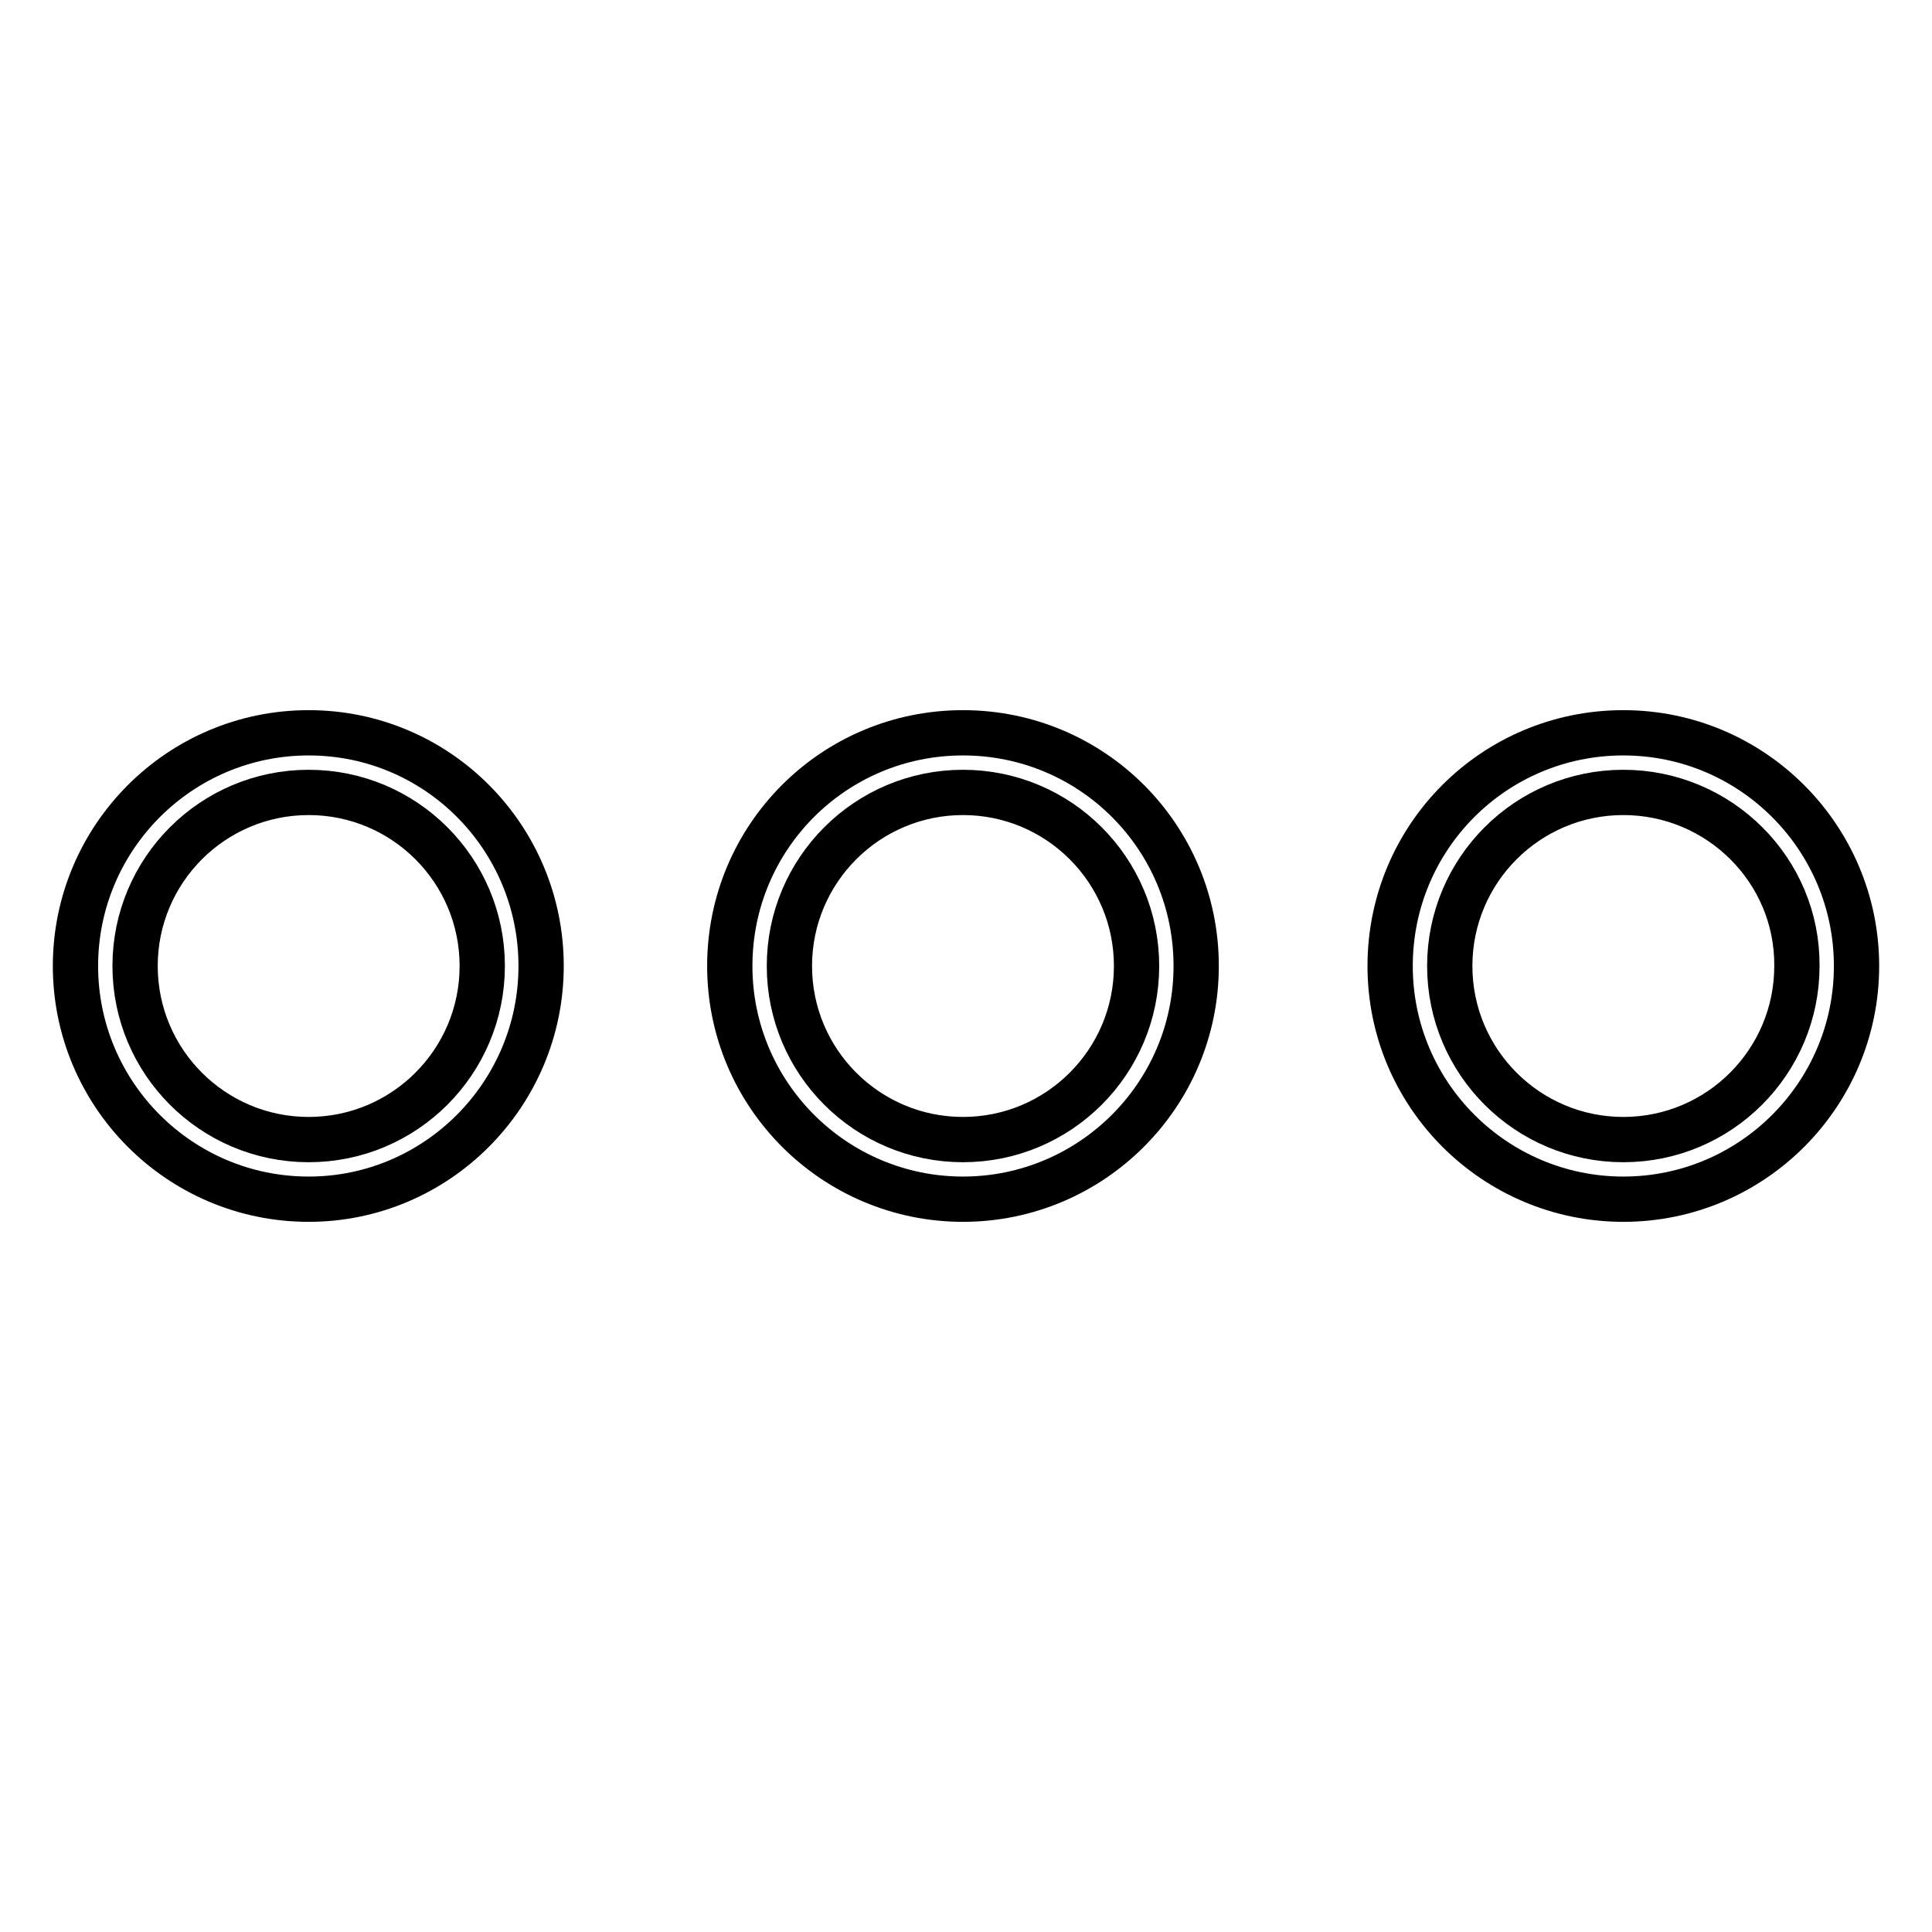
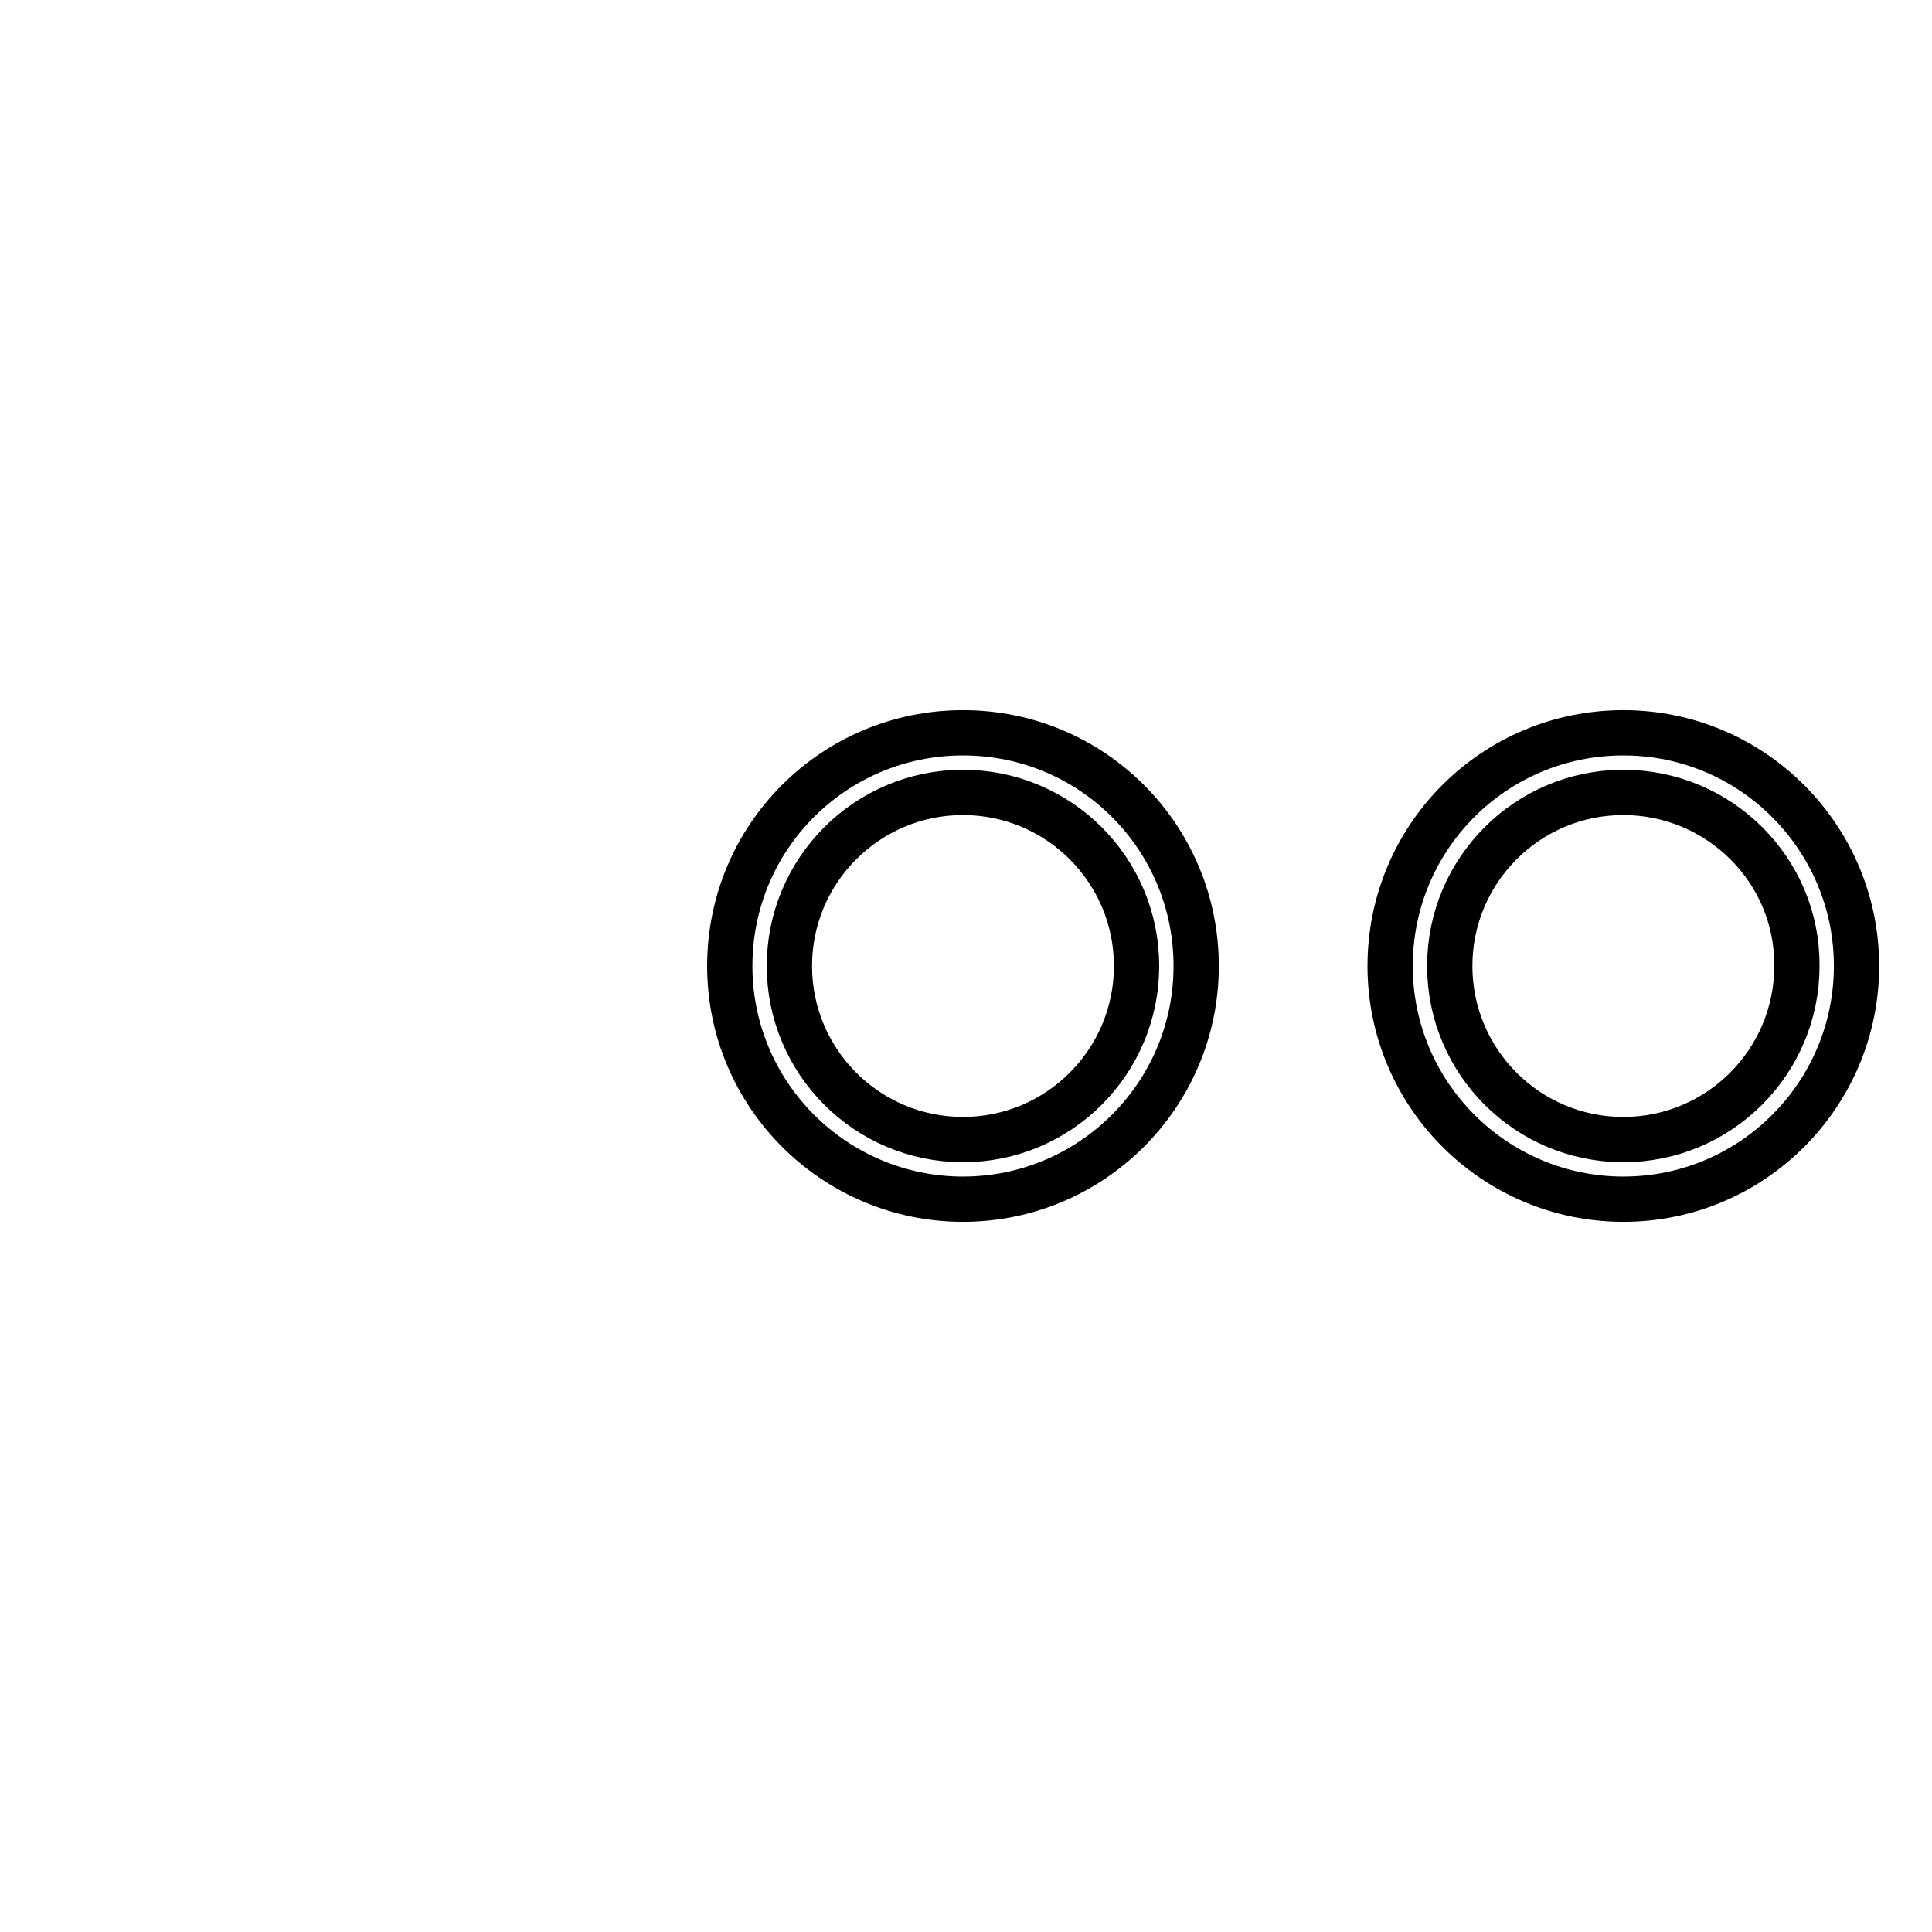
<svg xmlns="http://www.w3.org/2000/svg" version="1.1" x="0px" y="0px" viewBox="0 0 256 256" enable-background="new 0 0 256 256" xml:space="preserve">
  <g>
    <g>
-       <path stroke-width="6" fill-opacity="0" stroke="#000000" d="M40.9,158.9C23.8,158.9,10,145,10,128s13.8-30.9,30.9-30.9S71.7,111,71.7,128S57.9,158.9,40.9,158.9z M40.9,105c-12.7,0-23,10.3-23,23s10.3,23,23,23s23-10.3,23-23S53.6,105,40.9,105z" />
      <path stroke-width="6" fill-opacity="0" stroke="#000000" d="M127.6,158.9c-17,0-30.9-13.8-30.9-30.9s13.8-30.9,30.9-30.9s30.9,13.8,30.9,30.9S144.6,158.9,127.6,158.9z M127.6,105c-12.7,0-23,10.3-23,23s10.3,23,23,23c12.7,0,23-10.3,23-23S140.3,105,127.6,105z" />
      <path stroke-width="6" fill-opacity="0" stroke="#000000" d="M215.1,158.9c-17,0-30.9-13.8-30.9-30.9s13.8-30.9,30.9-30.9S246,111,246,128S232.2,158.9,215.1,158.9z M215.1,105c-12.7,0-23,10.3-23,23s10.3,23,23,23c12.7,0,23-10.3,23-23C238.2,115.3,227.8,105,215.1,105z" />
    </g>
  </g>
</svg>